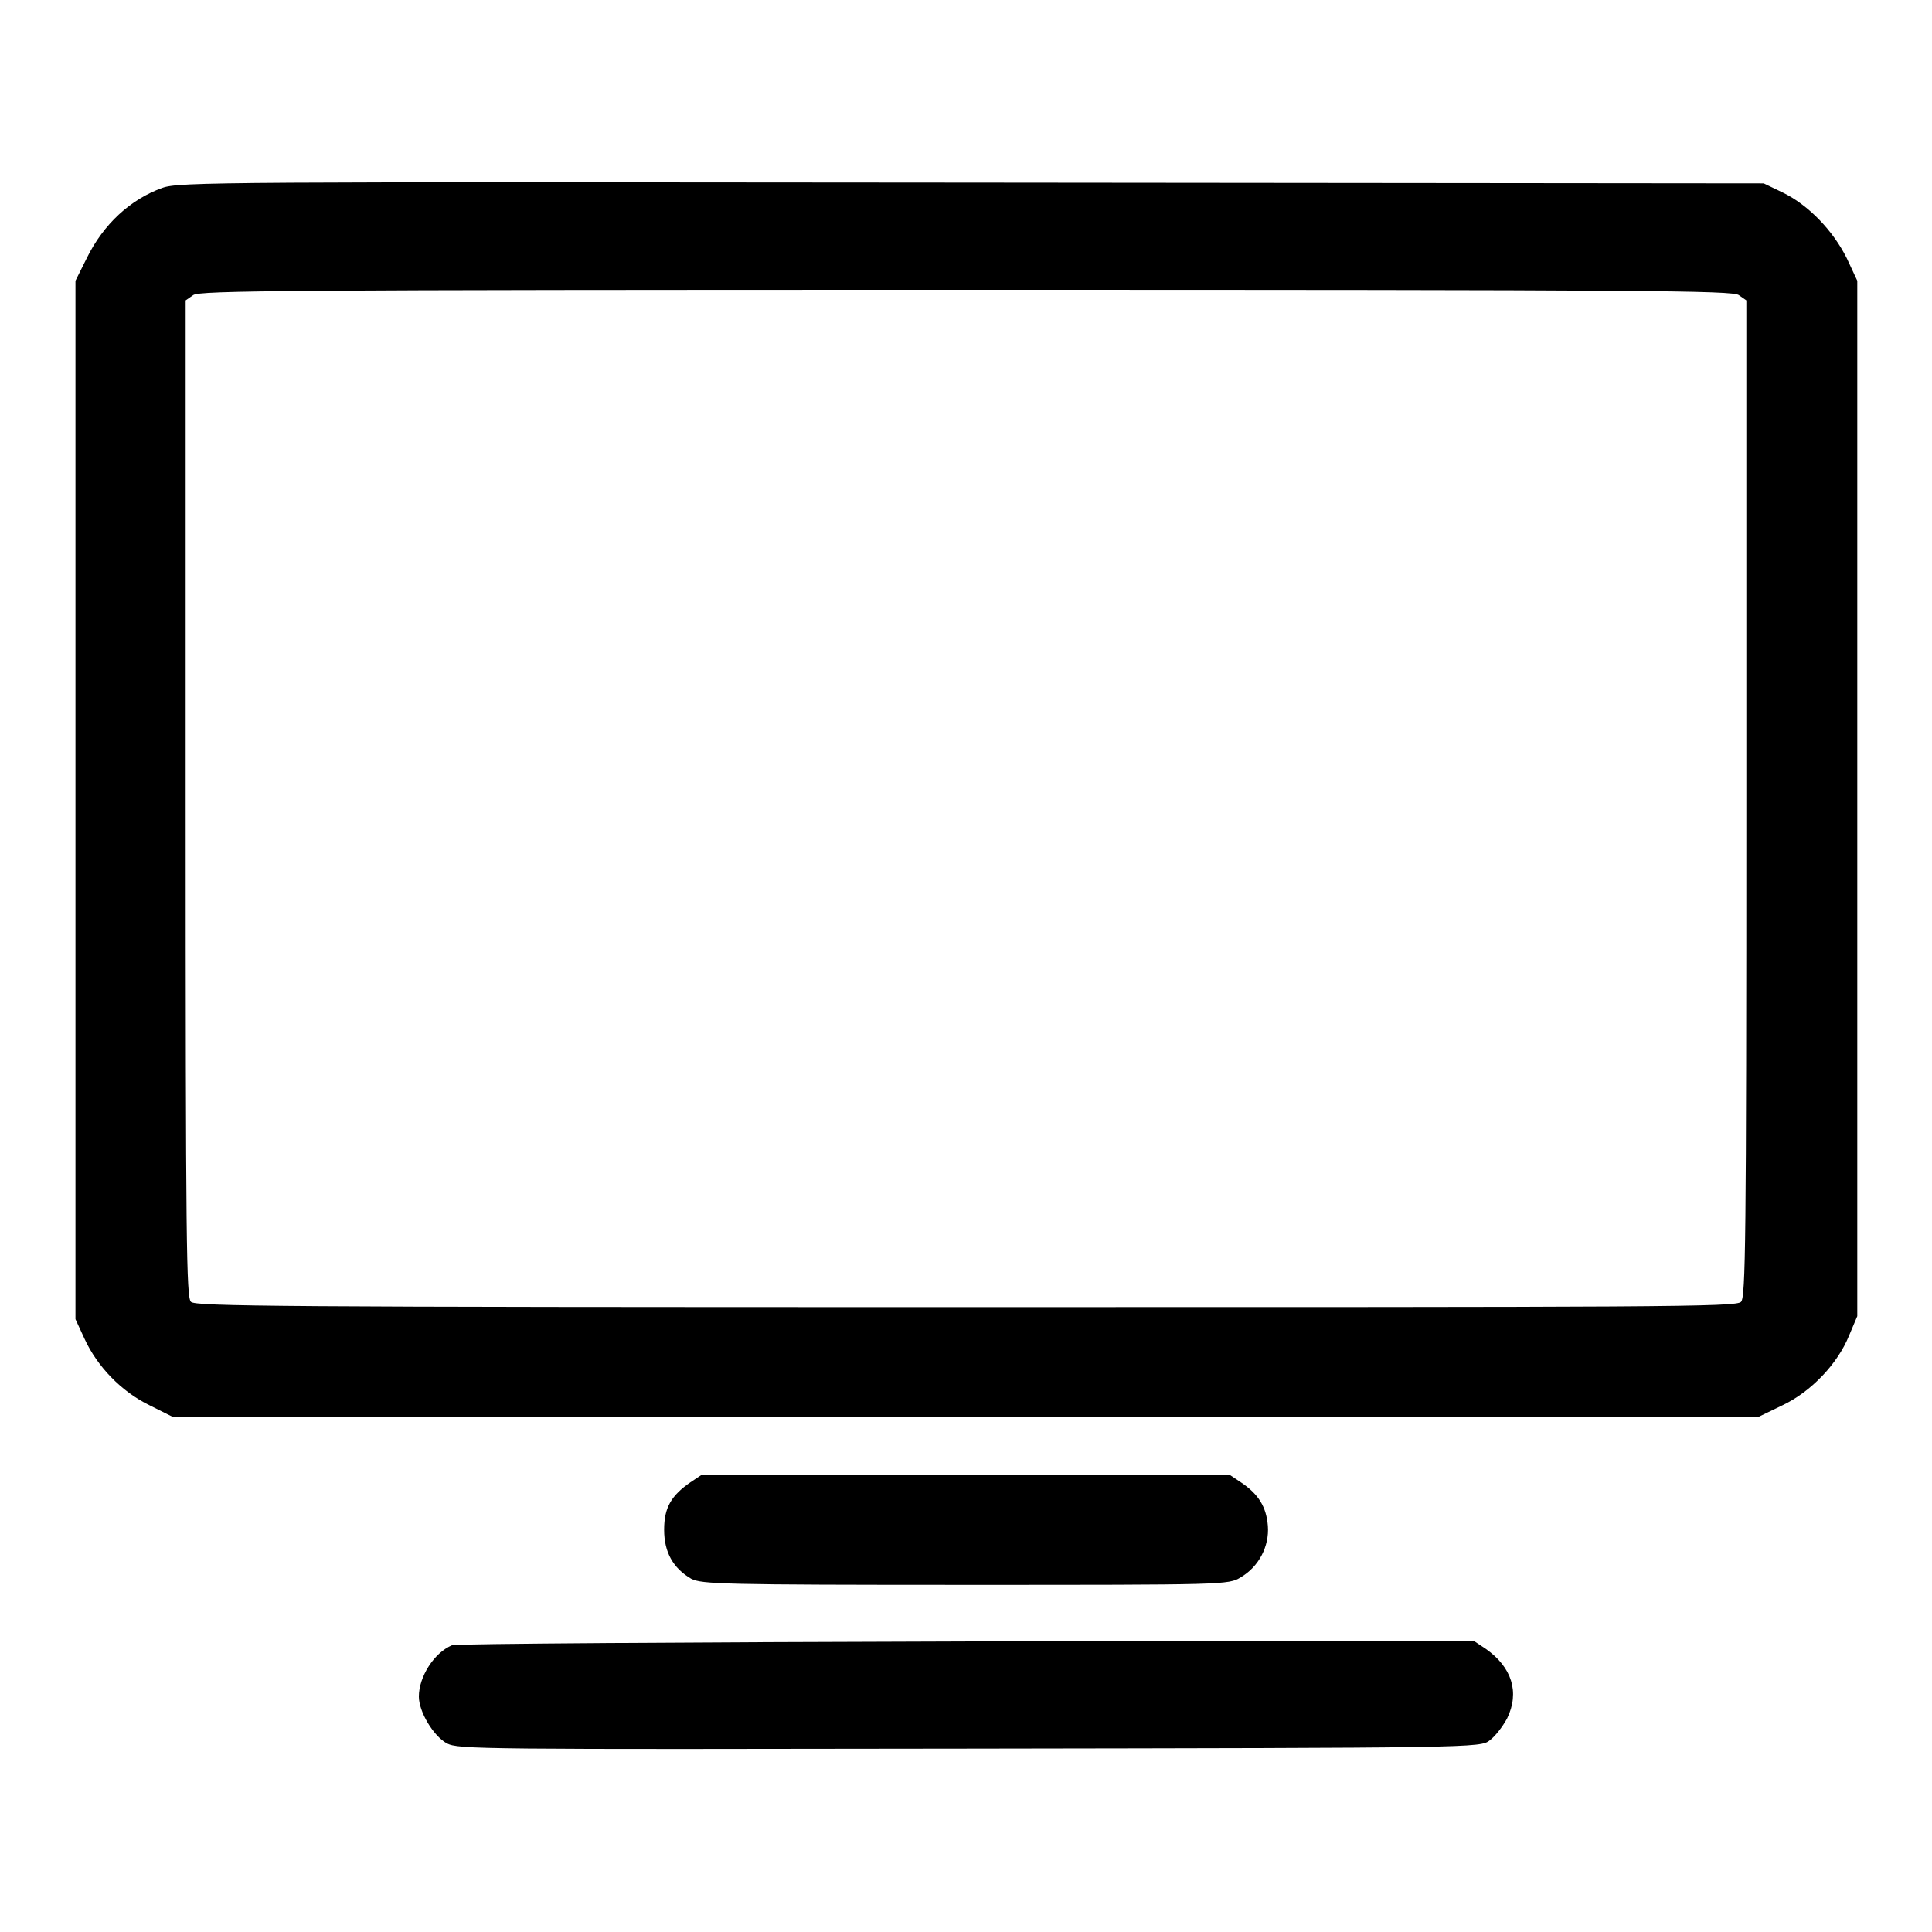
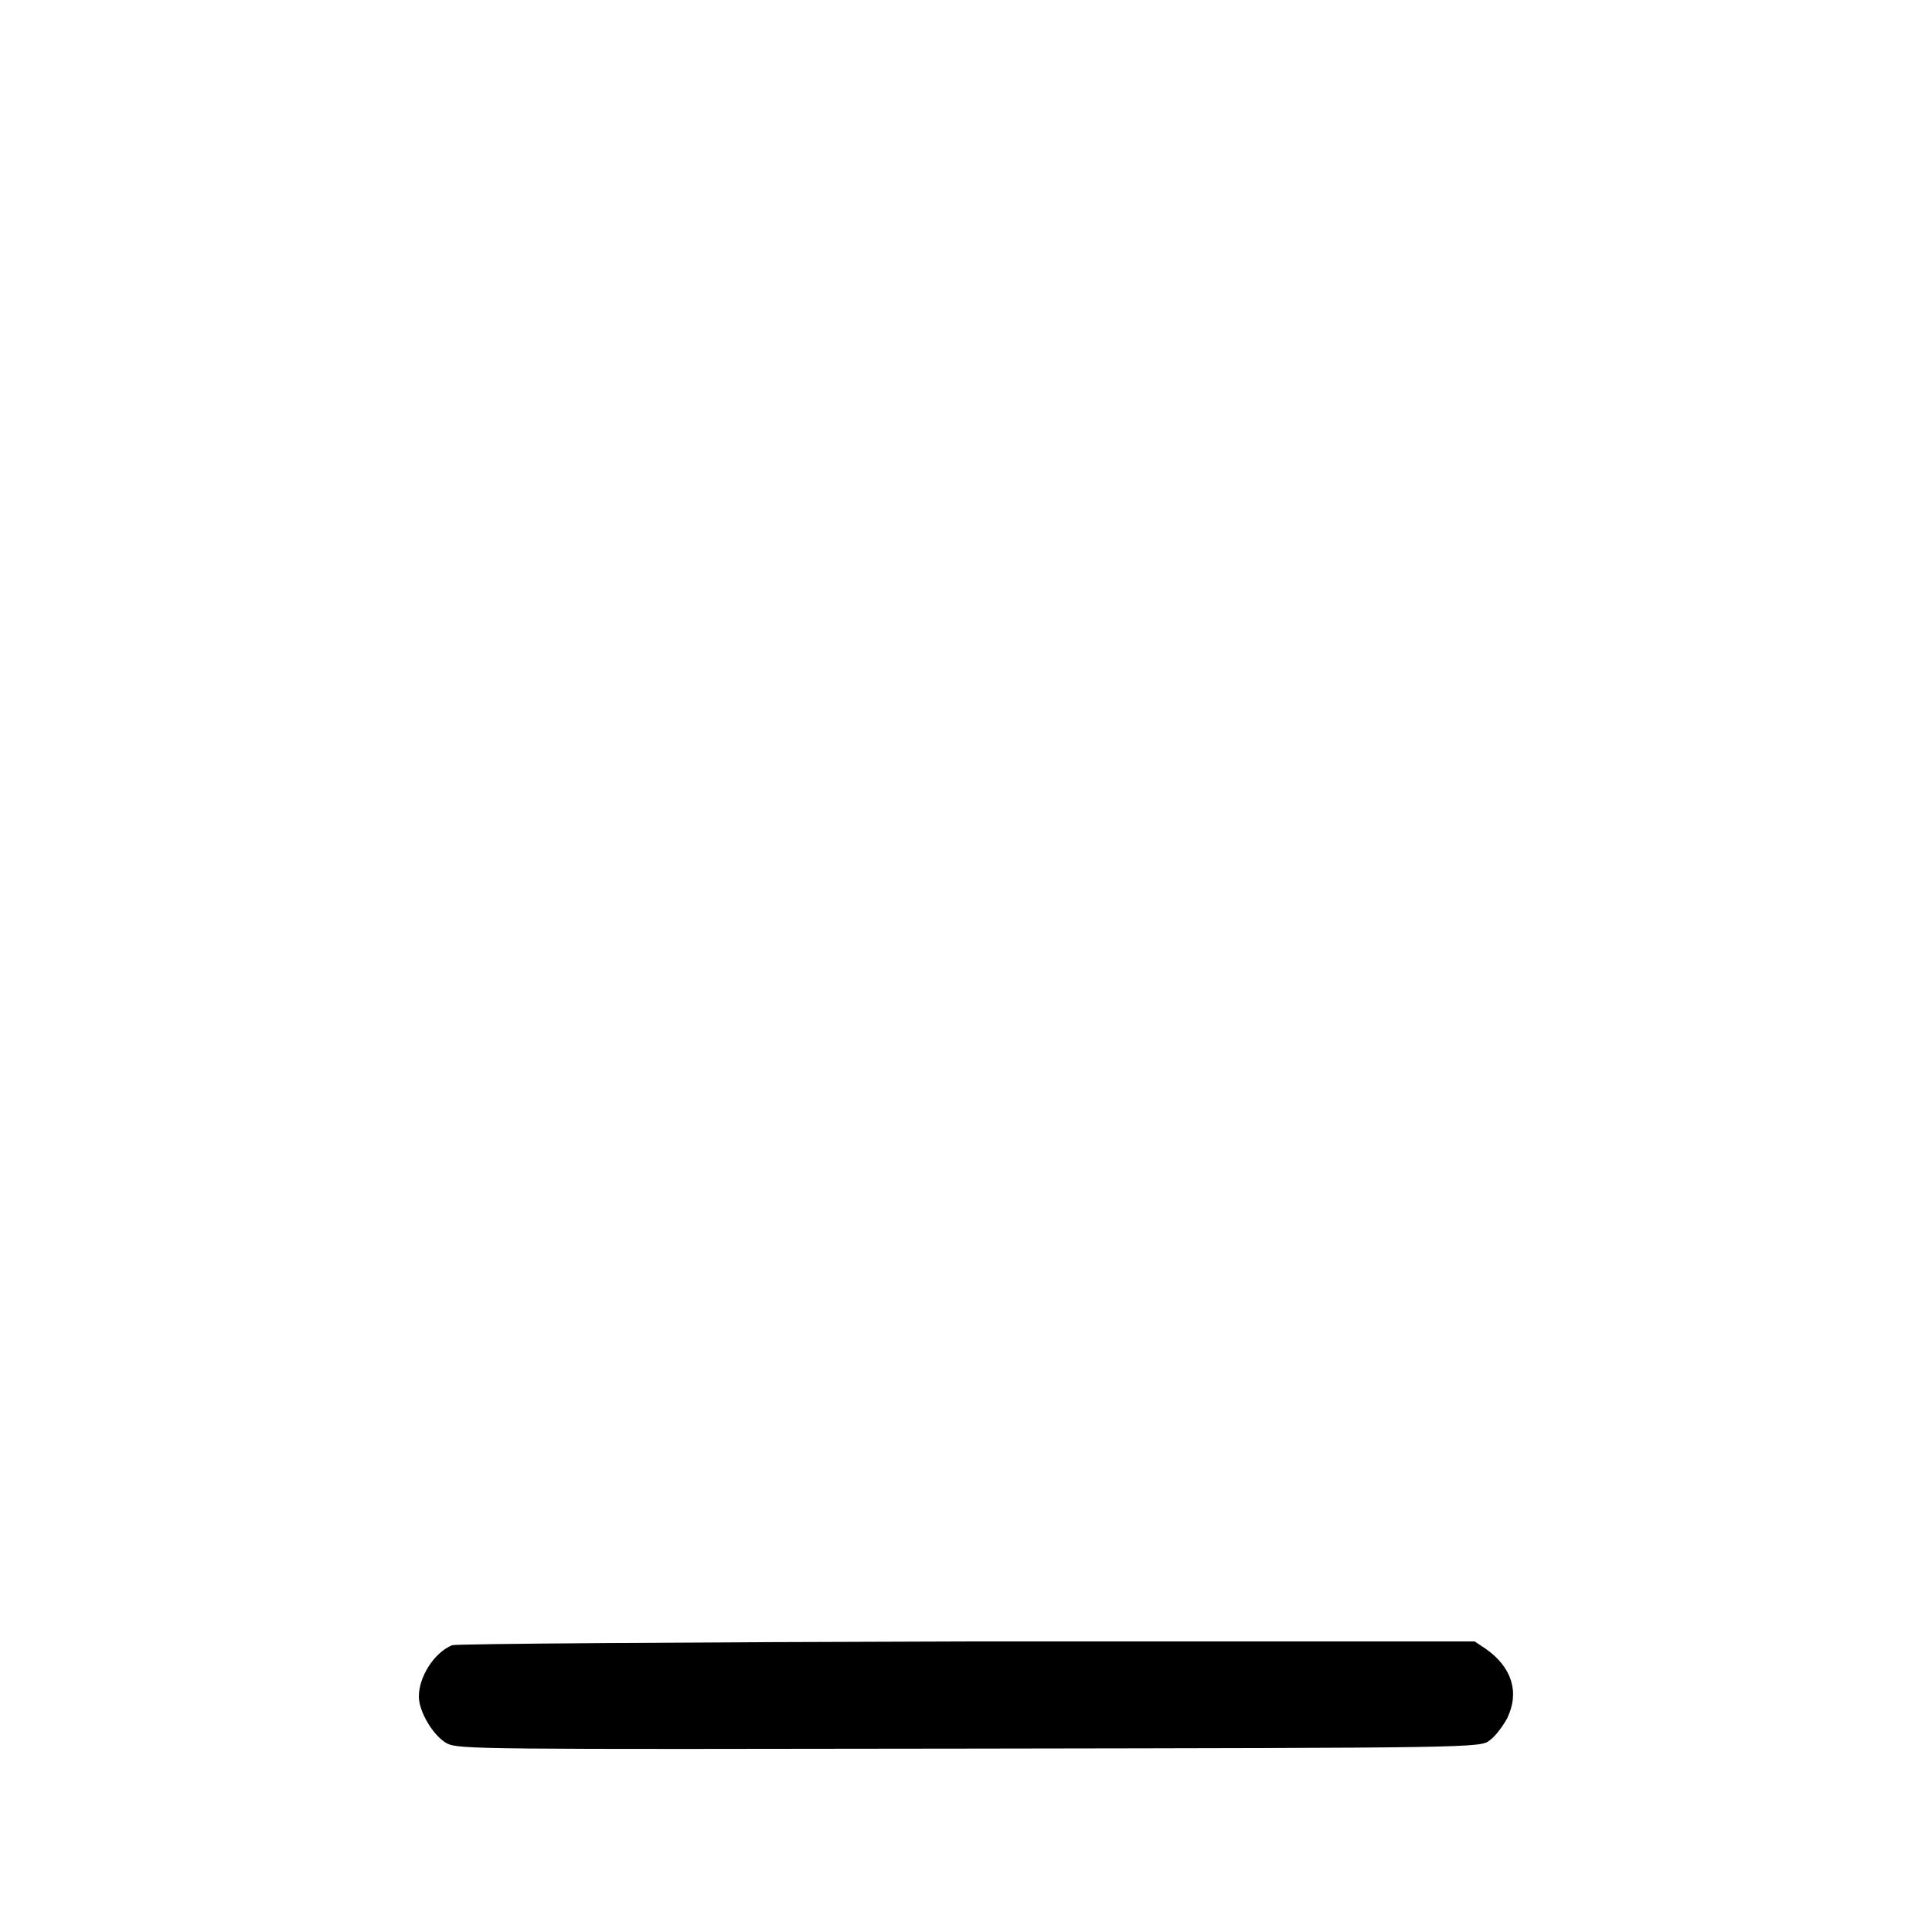
<svg xmlns="http://www.w3.org/2000/svg" version="1.1" x="0px" y="0px" viewBox="0 0 256 256" enable-background="new 0 0 256 256" xml:space="preserve">
  <g>
    <g>
      <g>
-         <path fill="#000000" d="M21.5,24.9c-4.2,1.5-7.8,4.8-10,9.3l-1.5,3V106v68.8l1.2,2.6c1.7,3.7,4.9,7,8.6,8.8l3,1.5H128h105.1l3.1-1.5c3.8-1.8,7.3-5.5,8.8-9.2l1.1-2.6v-68.6V37.2l-1.4-3c-1.8-3.6-5-7-8.5-8.7l-2.5-1.2l-104.8-0.1C29,24.1,23.7,24.1,21.5,24.9z M230.4,39.1l1,0.7v66c0,59.3-0.1,66-0.7,66.7s-10.6,0.7-102.7,0.7s-102.1-0.1-102.7-0.7s-0.7-7.3-0.7-66.7v-66l1-0.7c0.9-0.6,11.4-0.7,102.4-0.7S229.5,38.5,230.4,39.1z" />
-         <path fill="#000000" d="M91.5,196.4c-2.6,1.8-3.5,3.4-3.5,6.3c0,3,1.2,5.1,3.6,6.5c1.4,0.7,4.1,0.8,36.3,0.8c34.4,0,34.9,0,36.5-1c2.4-1.4,3.8-4.1,3.6-6.8c-0.2-2.5-1.2-4.2-3.6-5.8l-1.5-1h-35H93L91.5,196.4z" />
        <path fill="#000000" d="M59.9,218c-2.4,1-4.4,4.2-4.4,6.8c0,2,1.9,5.2,3.7,6.2c1.6,0.8,4,0.8,69.3,0.7c66.8-0.1,67.7-0.1,68.9-1.1c0.7-0.5,1.7-1.8,2.3-2.9c1.7-3.5,0.6-6.8-2.8-9.2l-1.5-1l-67.2,0C91.1,217.6,60.4,217.8,59.9,218z" />
      </g>
    </g>
  </g>
</svg>